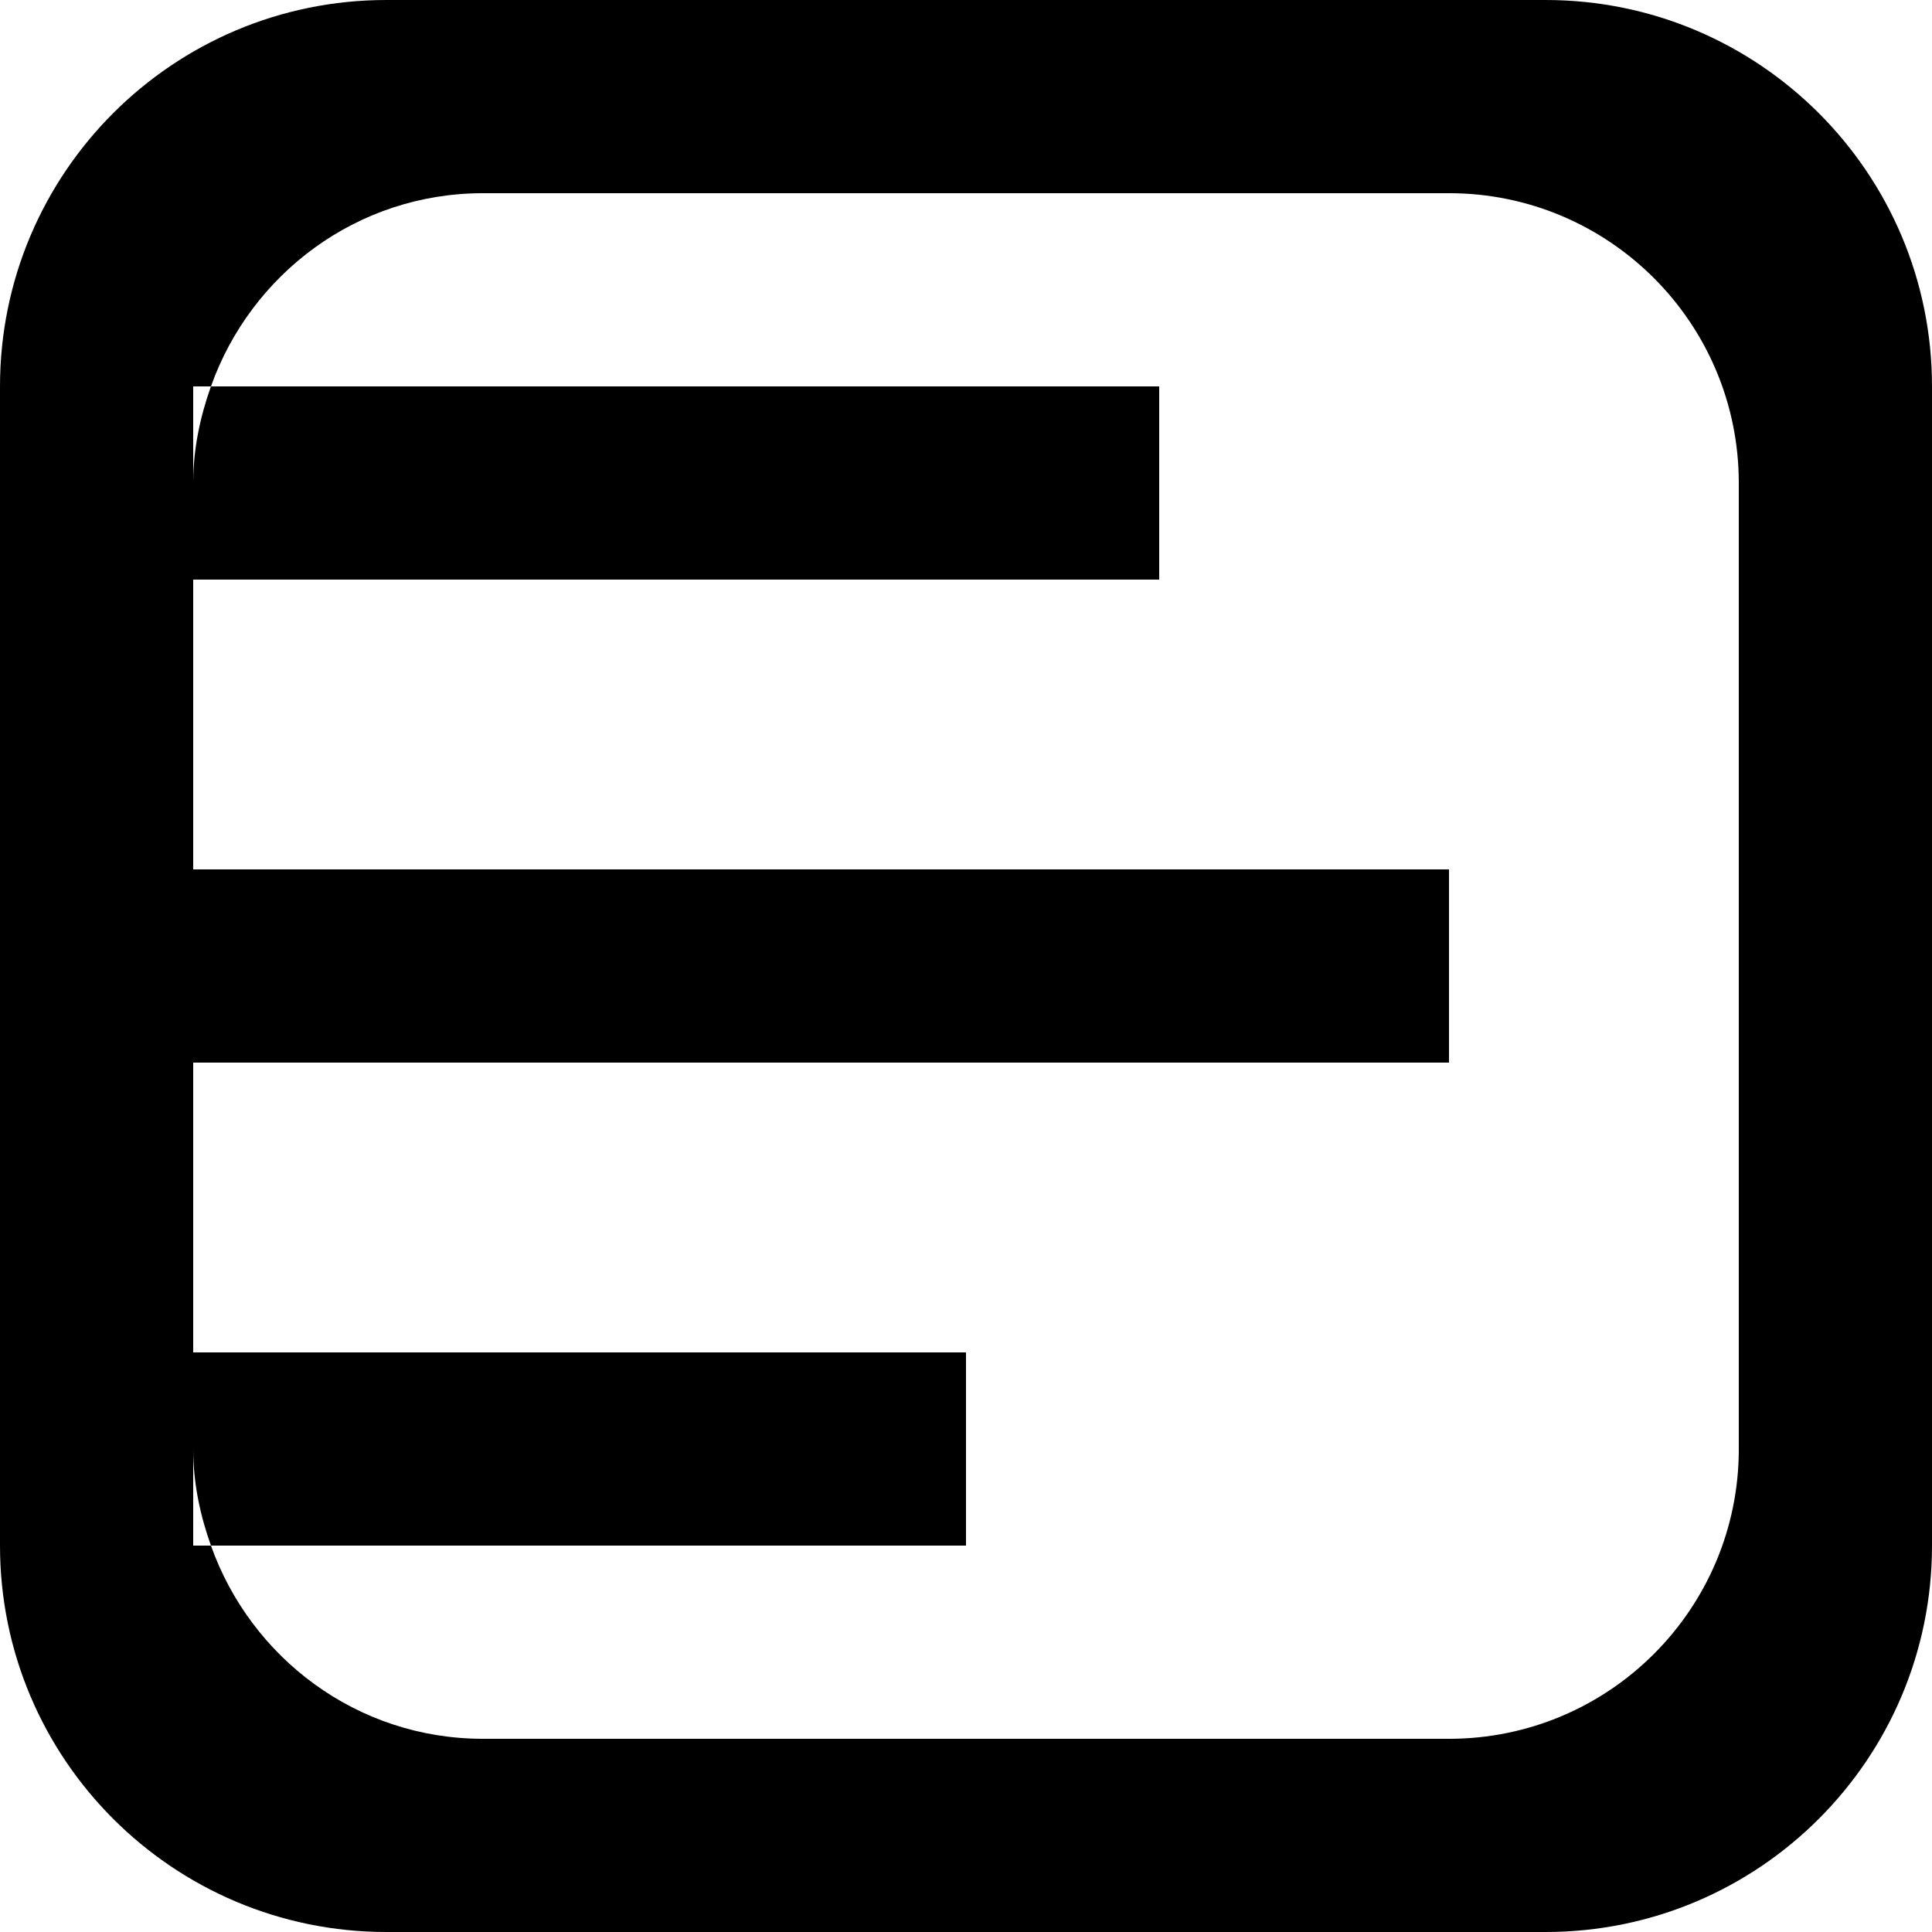
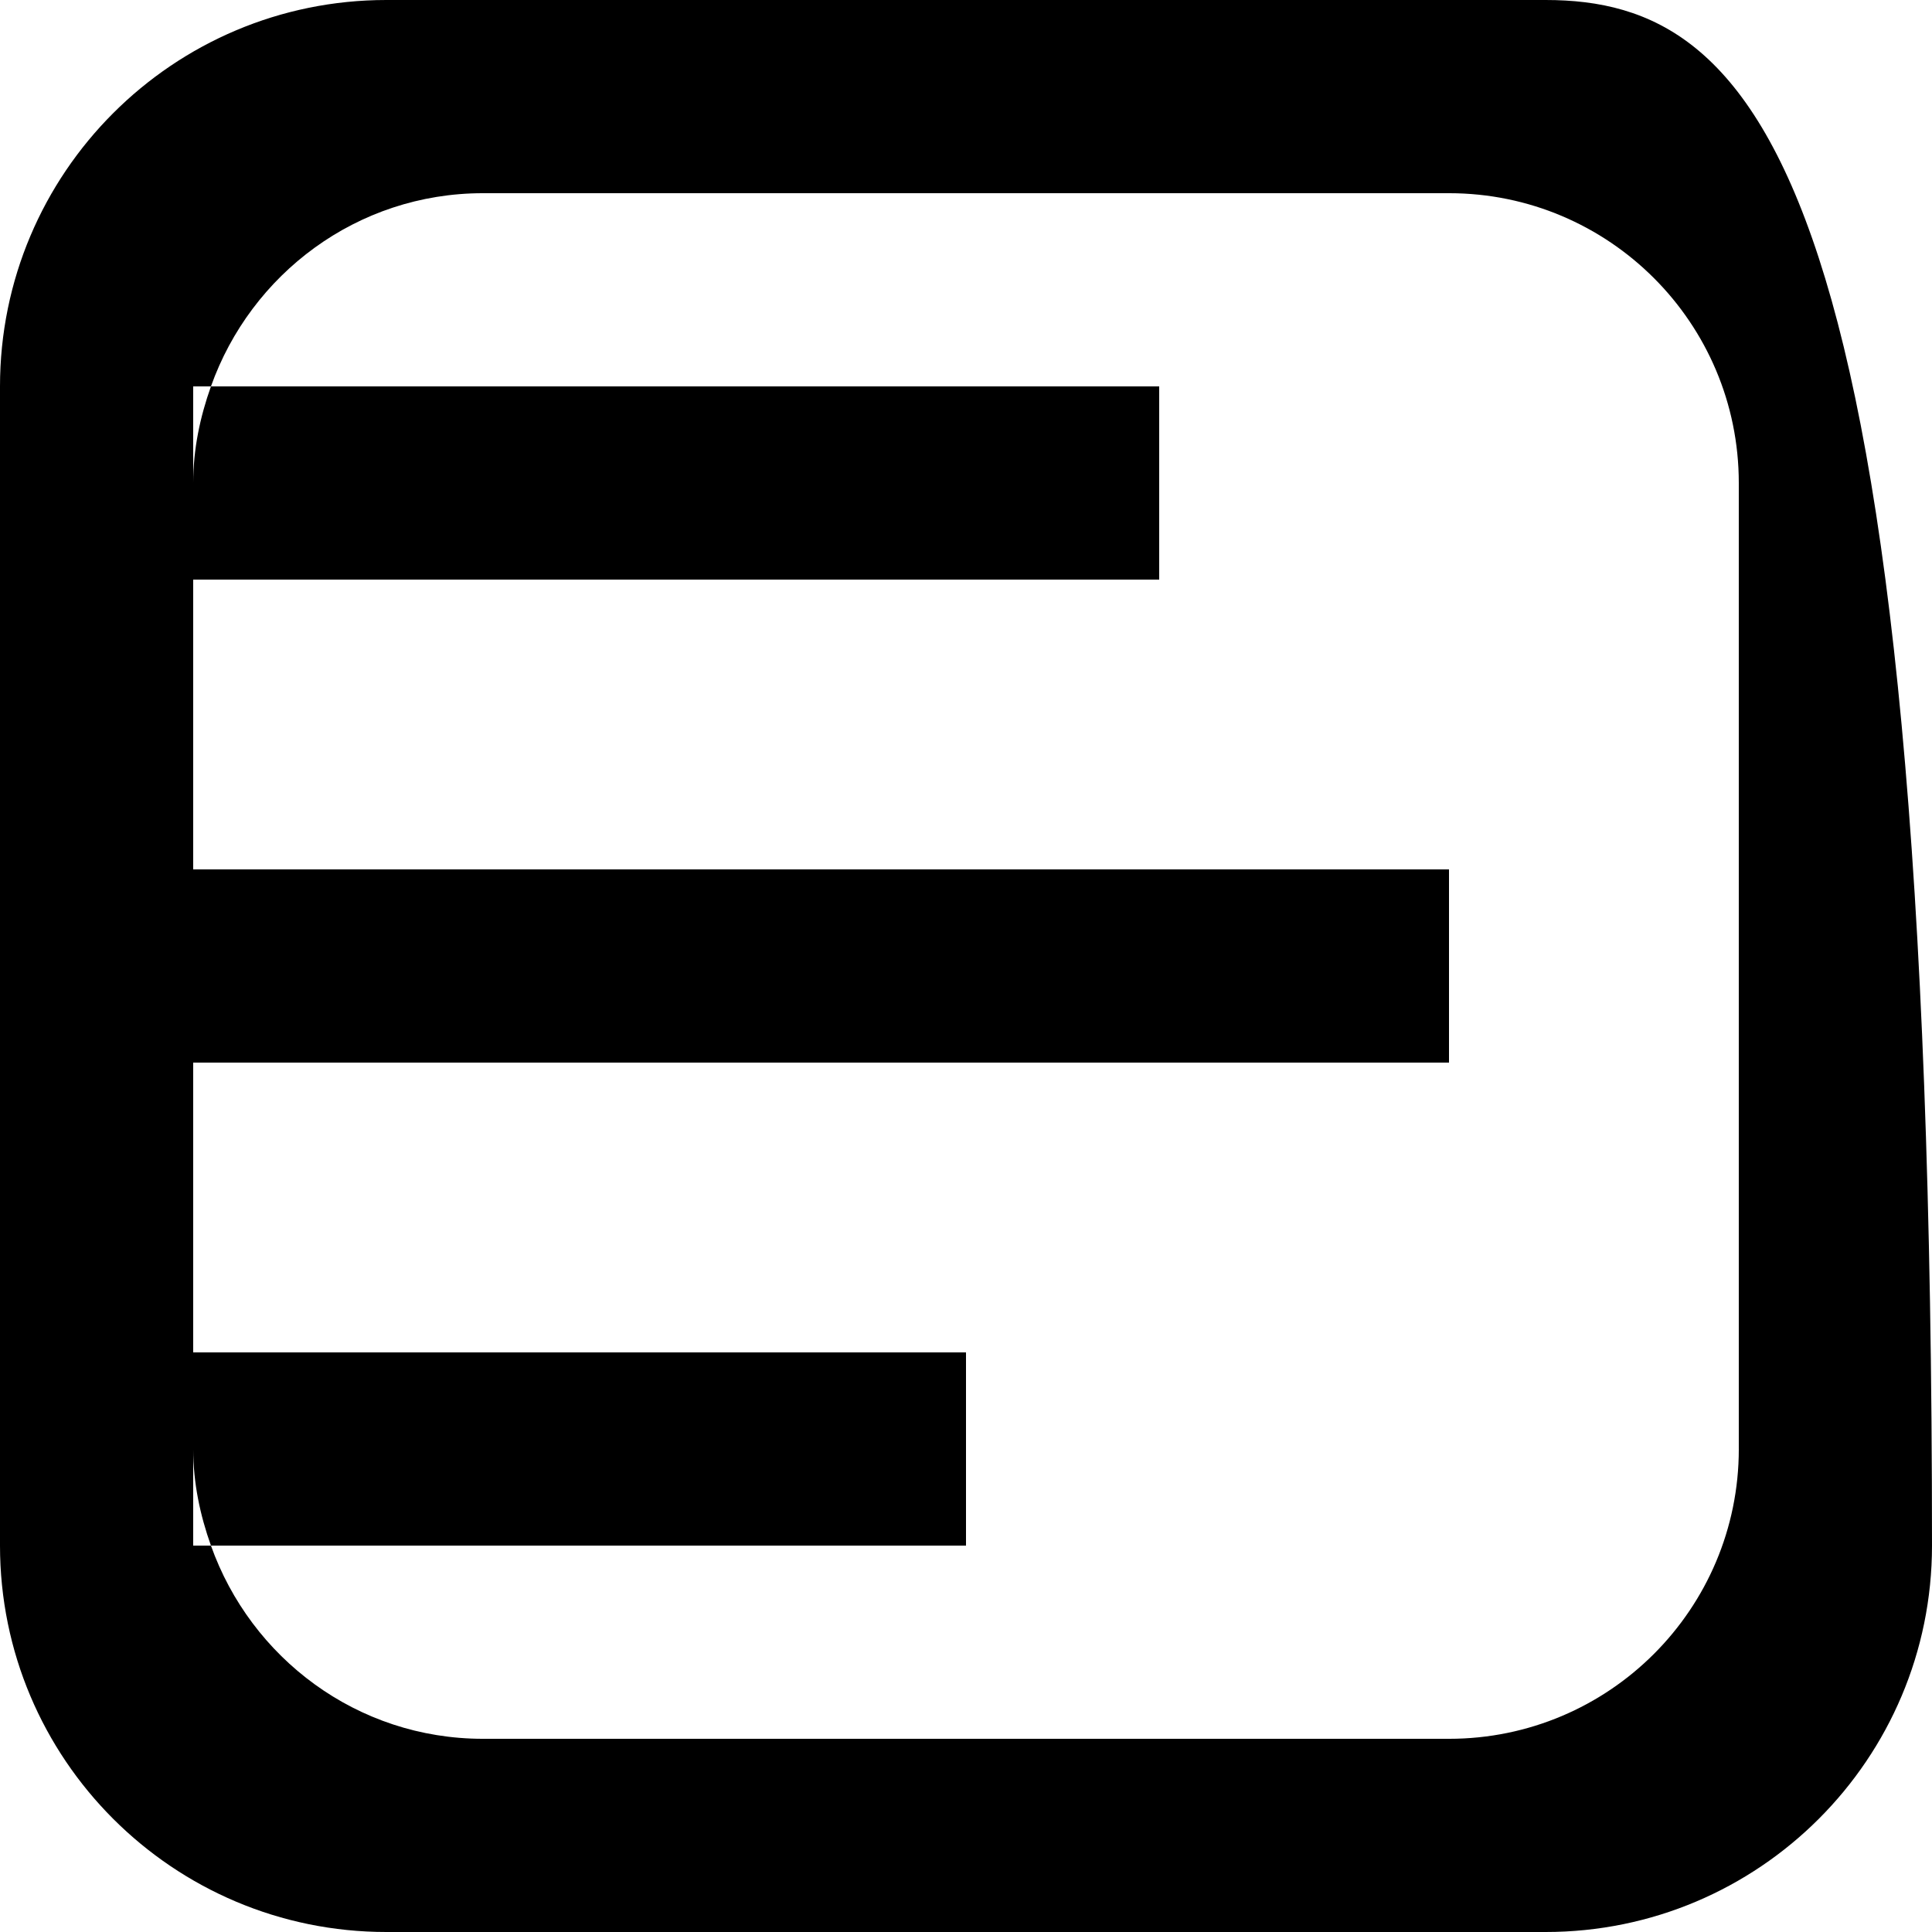
<svg xmlns="http://www.w3.org/2000/svg" version="1.1" viewBox="0 0 137.144 137.144" enable-background="new 0 0 137.144 137.144">
  <g>
    <g>
-       <path d="M109.715,0H27.429C12.28,0,0,12.28,0,27.429v82.286c0,15.149,12.28,27.429,27.429,27.429h82.286    c15.149,0,27.429-12.28,27.429-27.429V27.429C137.144,12.28,124.864,0,109.715,0z M123.43,102.858    c0,11.362-9.21,20.572-20.571,20.572H34.286c-8.944,0-16.478-5.742-19.312-13.714h-1.26v-6.857c0,2.417,0.494,4.703,1.26,6.857    h53.598V96.001H13.714V75.429h89.144V61.714H13.714V41.143h68.572V27.429H14.974c-0.766,2.155-1.26,4.439-1.26,6.857v-6.857h1.26    c2.834-7.972,10.368-13.715,19.312-13.715h68.572c11.361,0,20.571,9.21,20.571,20.572V102.858z" />
+       <path d="M109.715,0H27.429C12.28,0,0,12.28,0,27.429v82.286c0,15.149,12.28,27.429,27.429,27.429h82.286    c15.149,0,27.429-12.28,27.429-27.429C137.144,12.28,124.864,0,109.715,0z M123.43,102.858    c0,11.362-9.21,20.572-20.571,20.572H34.286c-8.944,0-16.478-5.742-19.312-13.714h-1.26v-6.857c0,2.417,0.494,4.703,1.26,6.857    h53.598V96.001H13.714V75.429h89.144V61.714H13.714V41.143h68.572V27.429H14.974c-0.766,2.155-1.26,4.439-1.26,6.857v-6.857h1.26    c2.834-7.972,10.368-13.715,19.312-13.715h68.572c11.361,0,20.571,9.21,20.571,20.572V102.858z" />
    </g>
  </g>
</svg>